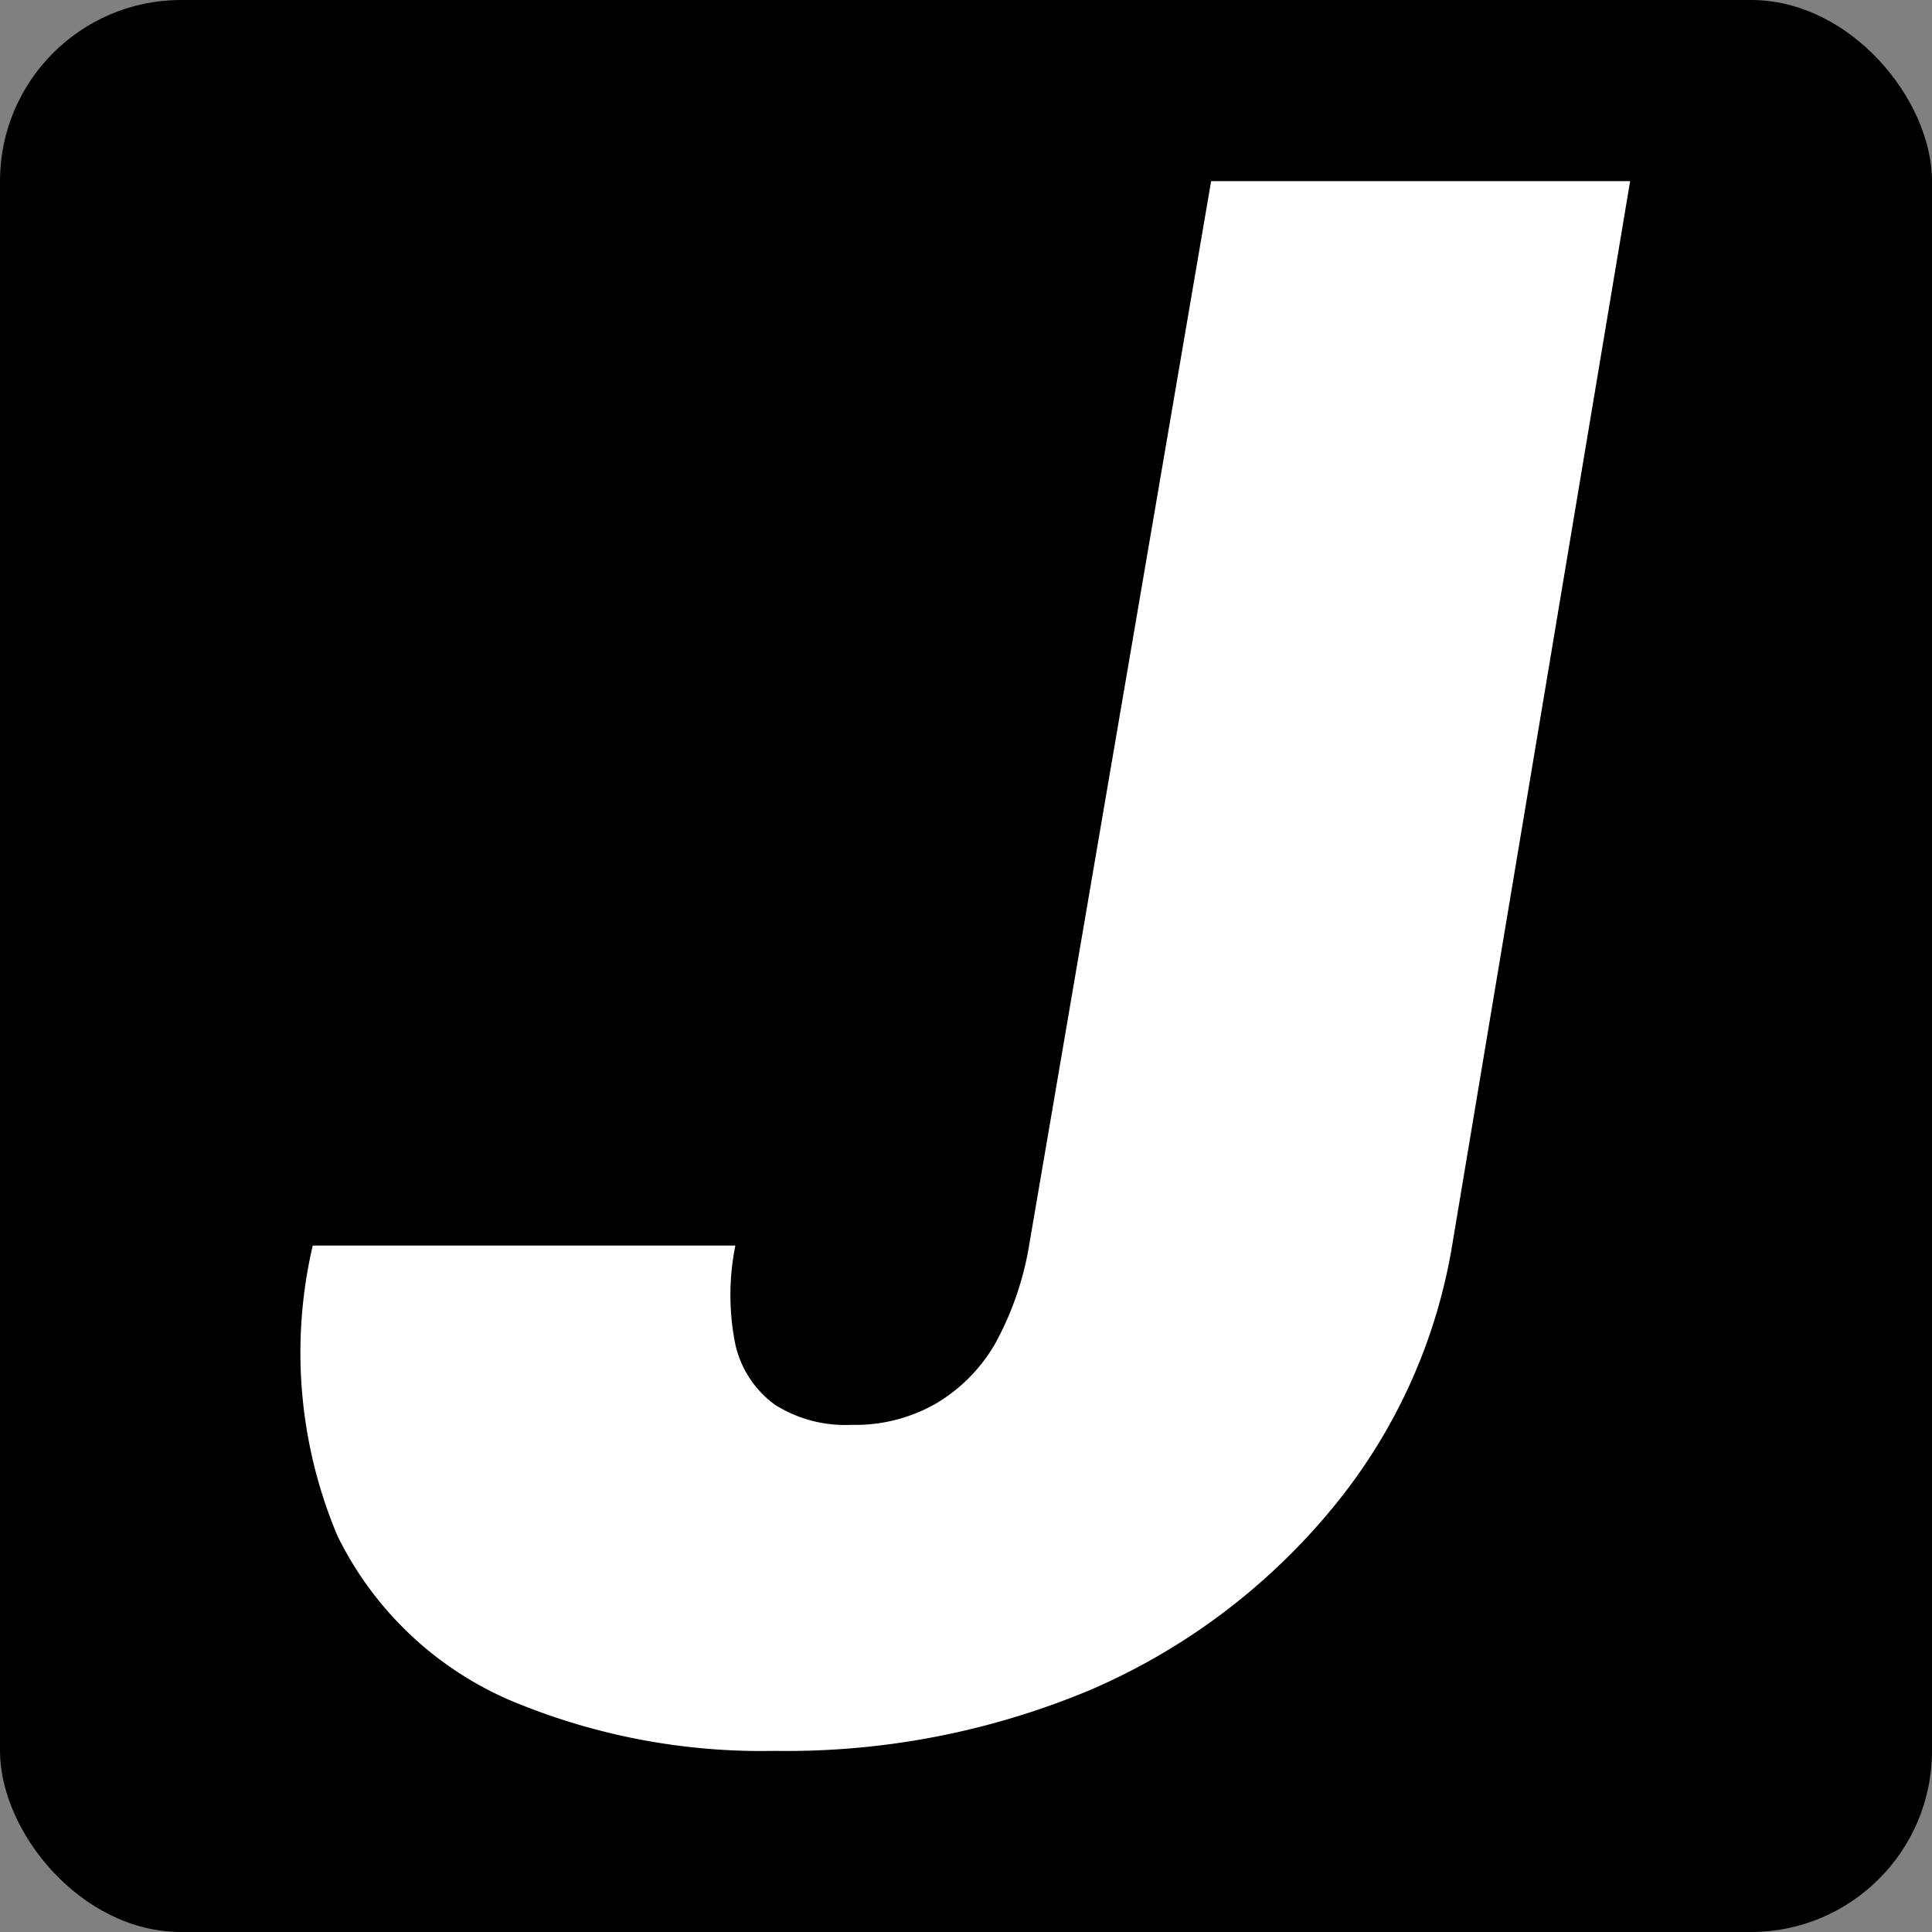
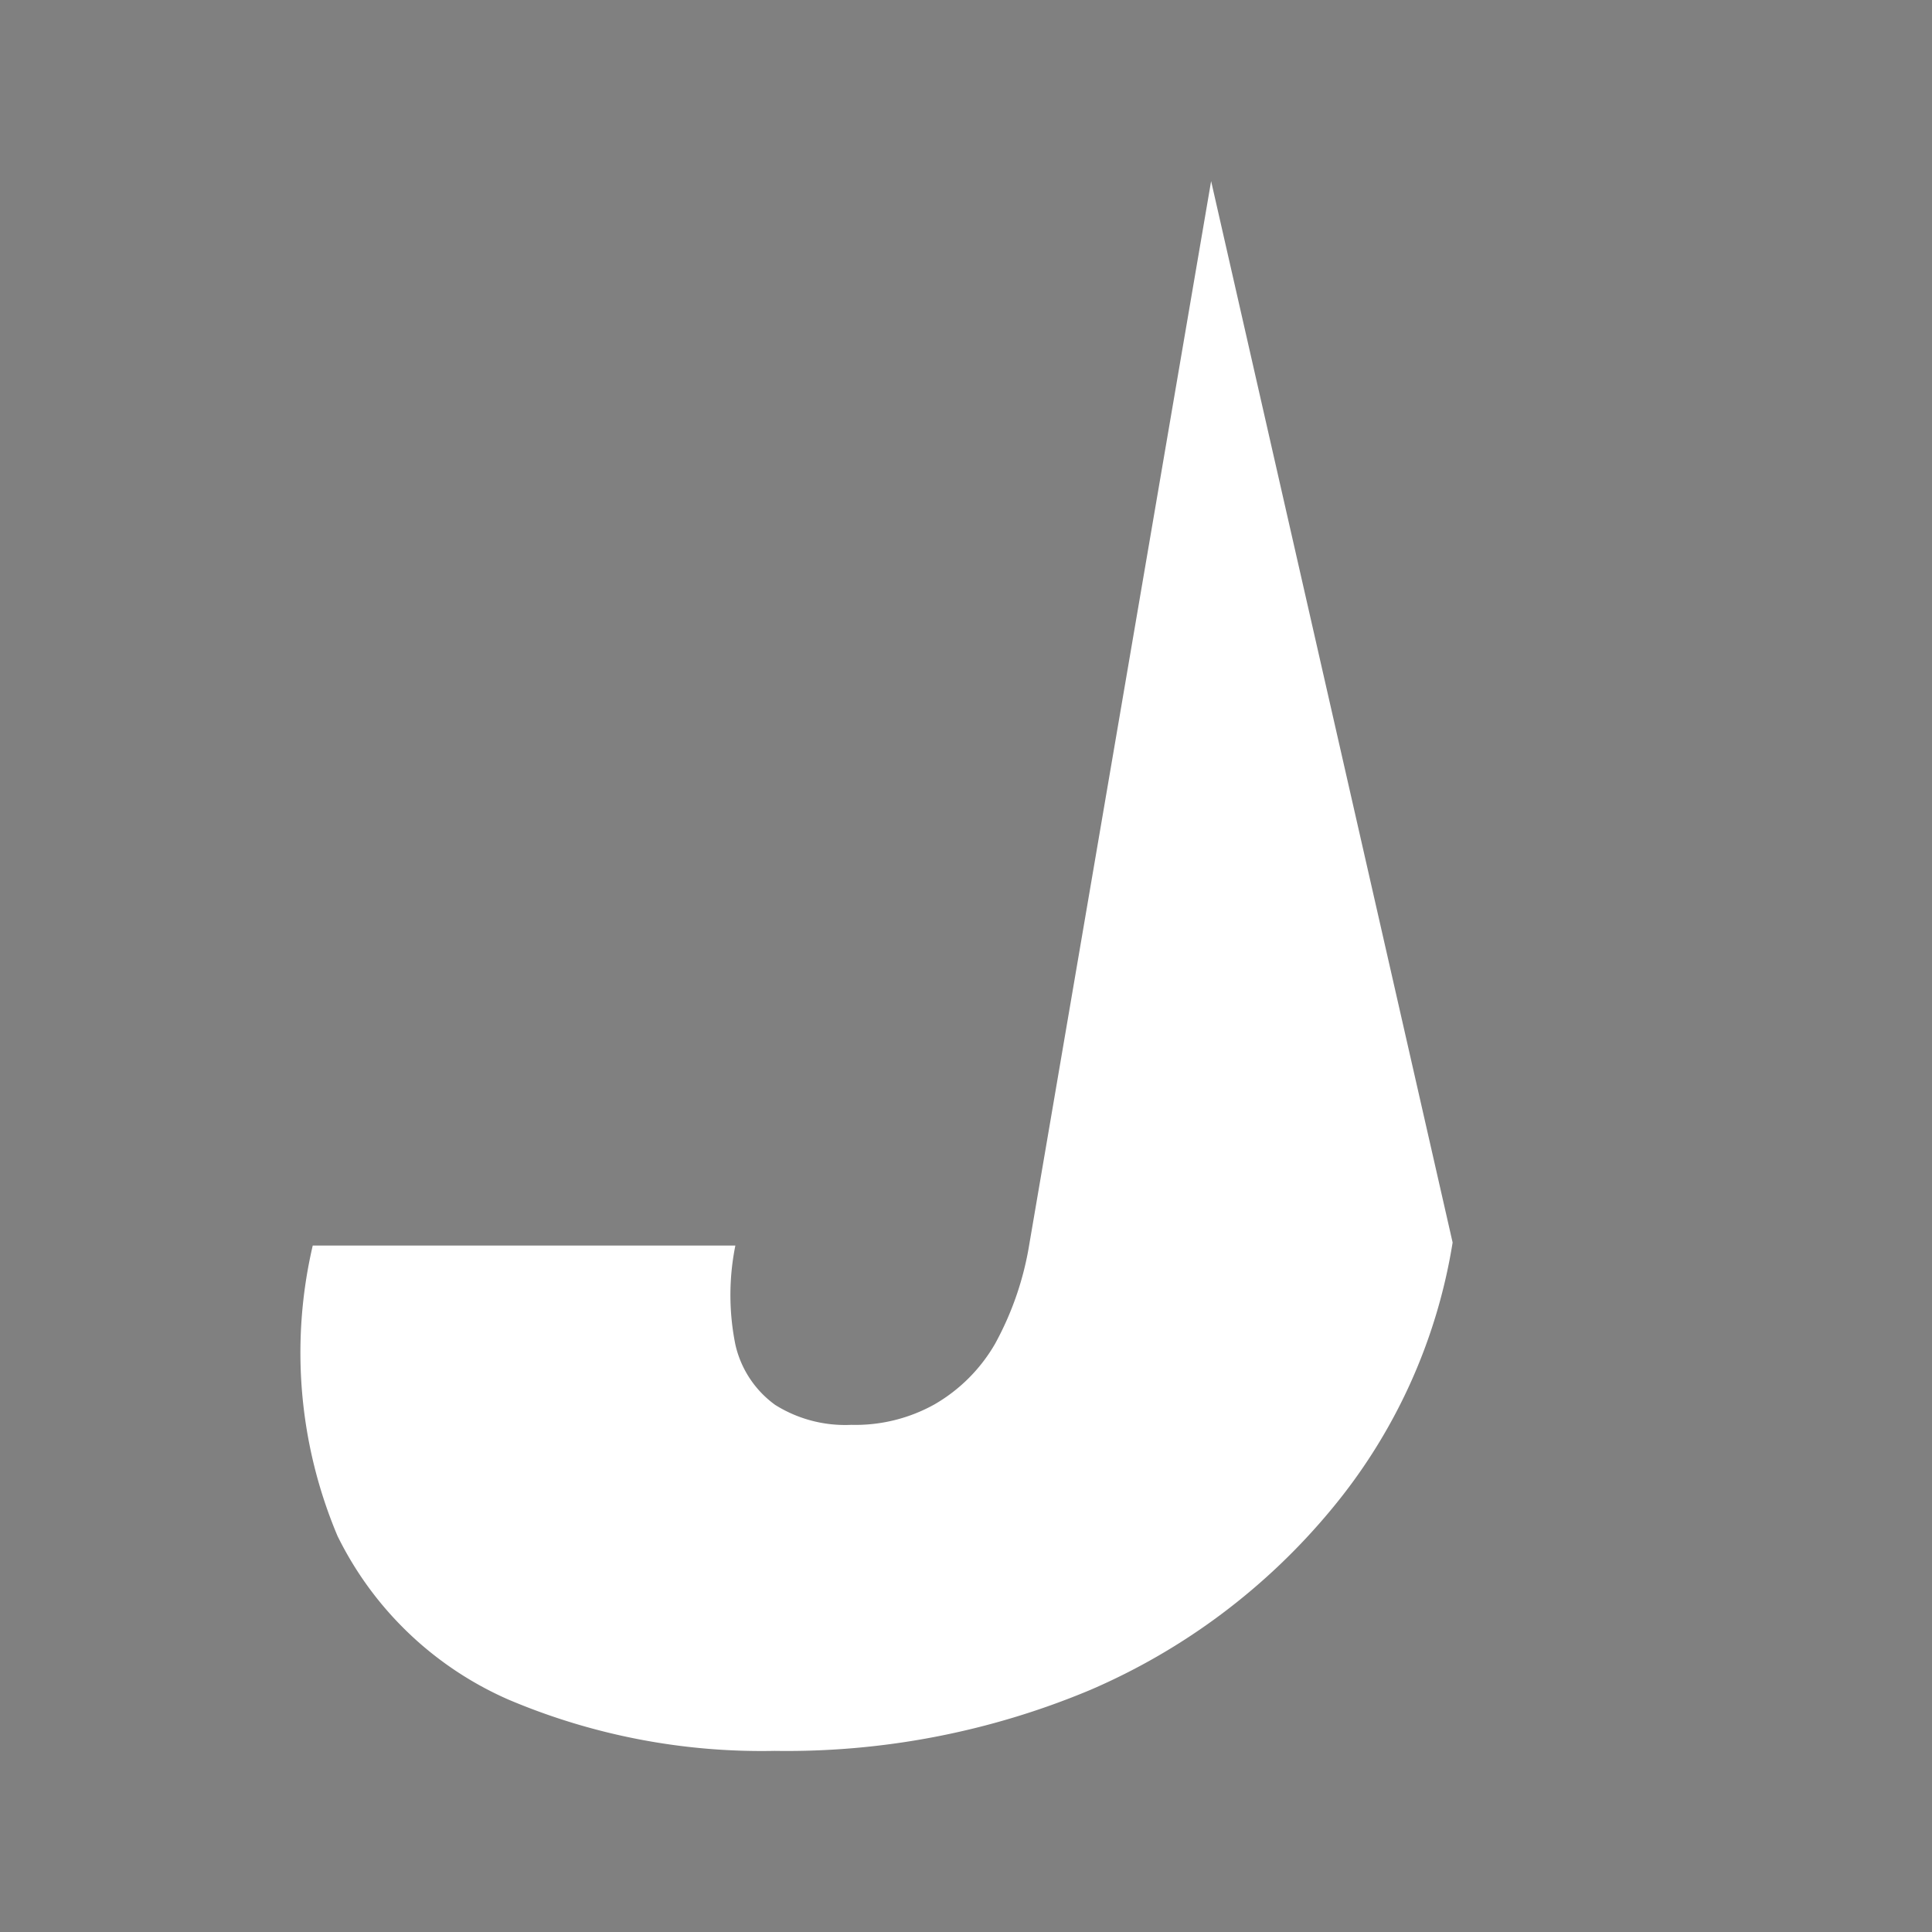
<svg xmlns="http://www.w3.org/2000/svg" viewBox="0 0 32 32">
  <rect x="0" y="0" width="32" height="32" fill="#808080" stroke="none" />
  <defs>
    <style>
        .cls-1 {
            fill: #000;
        }
        path {
            fill: #fff;
        }
        @media (prefers-color-scheme: dark) {
            rect.cls-1 {
            	fill: #fff;
	        }

	        path {
	            fill: #000;
	        }
        }
        </style>
  </defs>
  <g id="Layer_2" data-name="Layer 2">
    <g id="Layer_1-2" data-name="Layer 1">
-       <rect class="cls-1" width="32" height="32" rx="3" />
-       <path d="M20.06,3H27L24.06,20.58a9.18,9.18,0,0,1-2,4.41,10.64,10.64,0,0,1-4,3A13,13,0,0,1,12.83,29a10.74,10.74,0,0,1-4.41-.85,5.7,5.7,0,0,1-2.83-2.71,7.81,7.81,0,0,1-.41-4.81h7a4.14,4.14,0,0,0,0,1.64,1.69,1.69,0,0,0,.66,1,2.18,2.18,0,0,0,1.26.33,2.69,2.69,0,0,0,1.38-.34,2.74,2.74,0,0,0,1-1,5.13,5.13,0,0,0,.57-1.66Z" />
+       <path d="M20.06,3L24.06,20.58a9.18,9.18,0,0,1-2,4.41,10.64,10.64,0,0,1-4,3A13,13,0,0,1,12.83,29a10.74,10.74,0,0,1-4.41-.85,5.7,5.7,0,0,1-2.83-2.71,7.81,7.81,0,0,1-.41-4.81h7a4.14,4.14,0,0,0,0,1.64,1.69,1.69,0,0,0,.66,1,2.18,2.18,0,0,0,1.26.33,2.69,2.69,0,0,0,1.38-.34,2.74,2.74,0,0,0,1-1,5.13,5.13,0,0,0,.57-1.66Z" />
    </g>
  </g>
</svg>